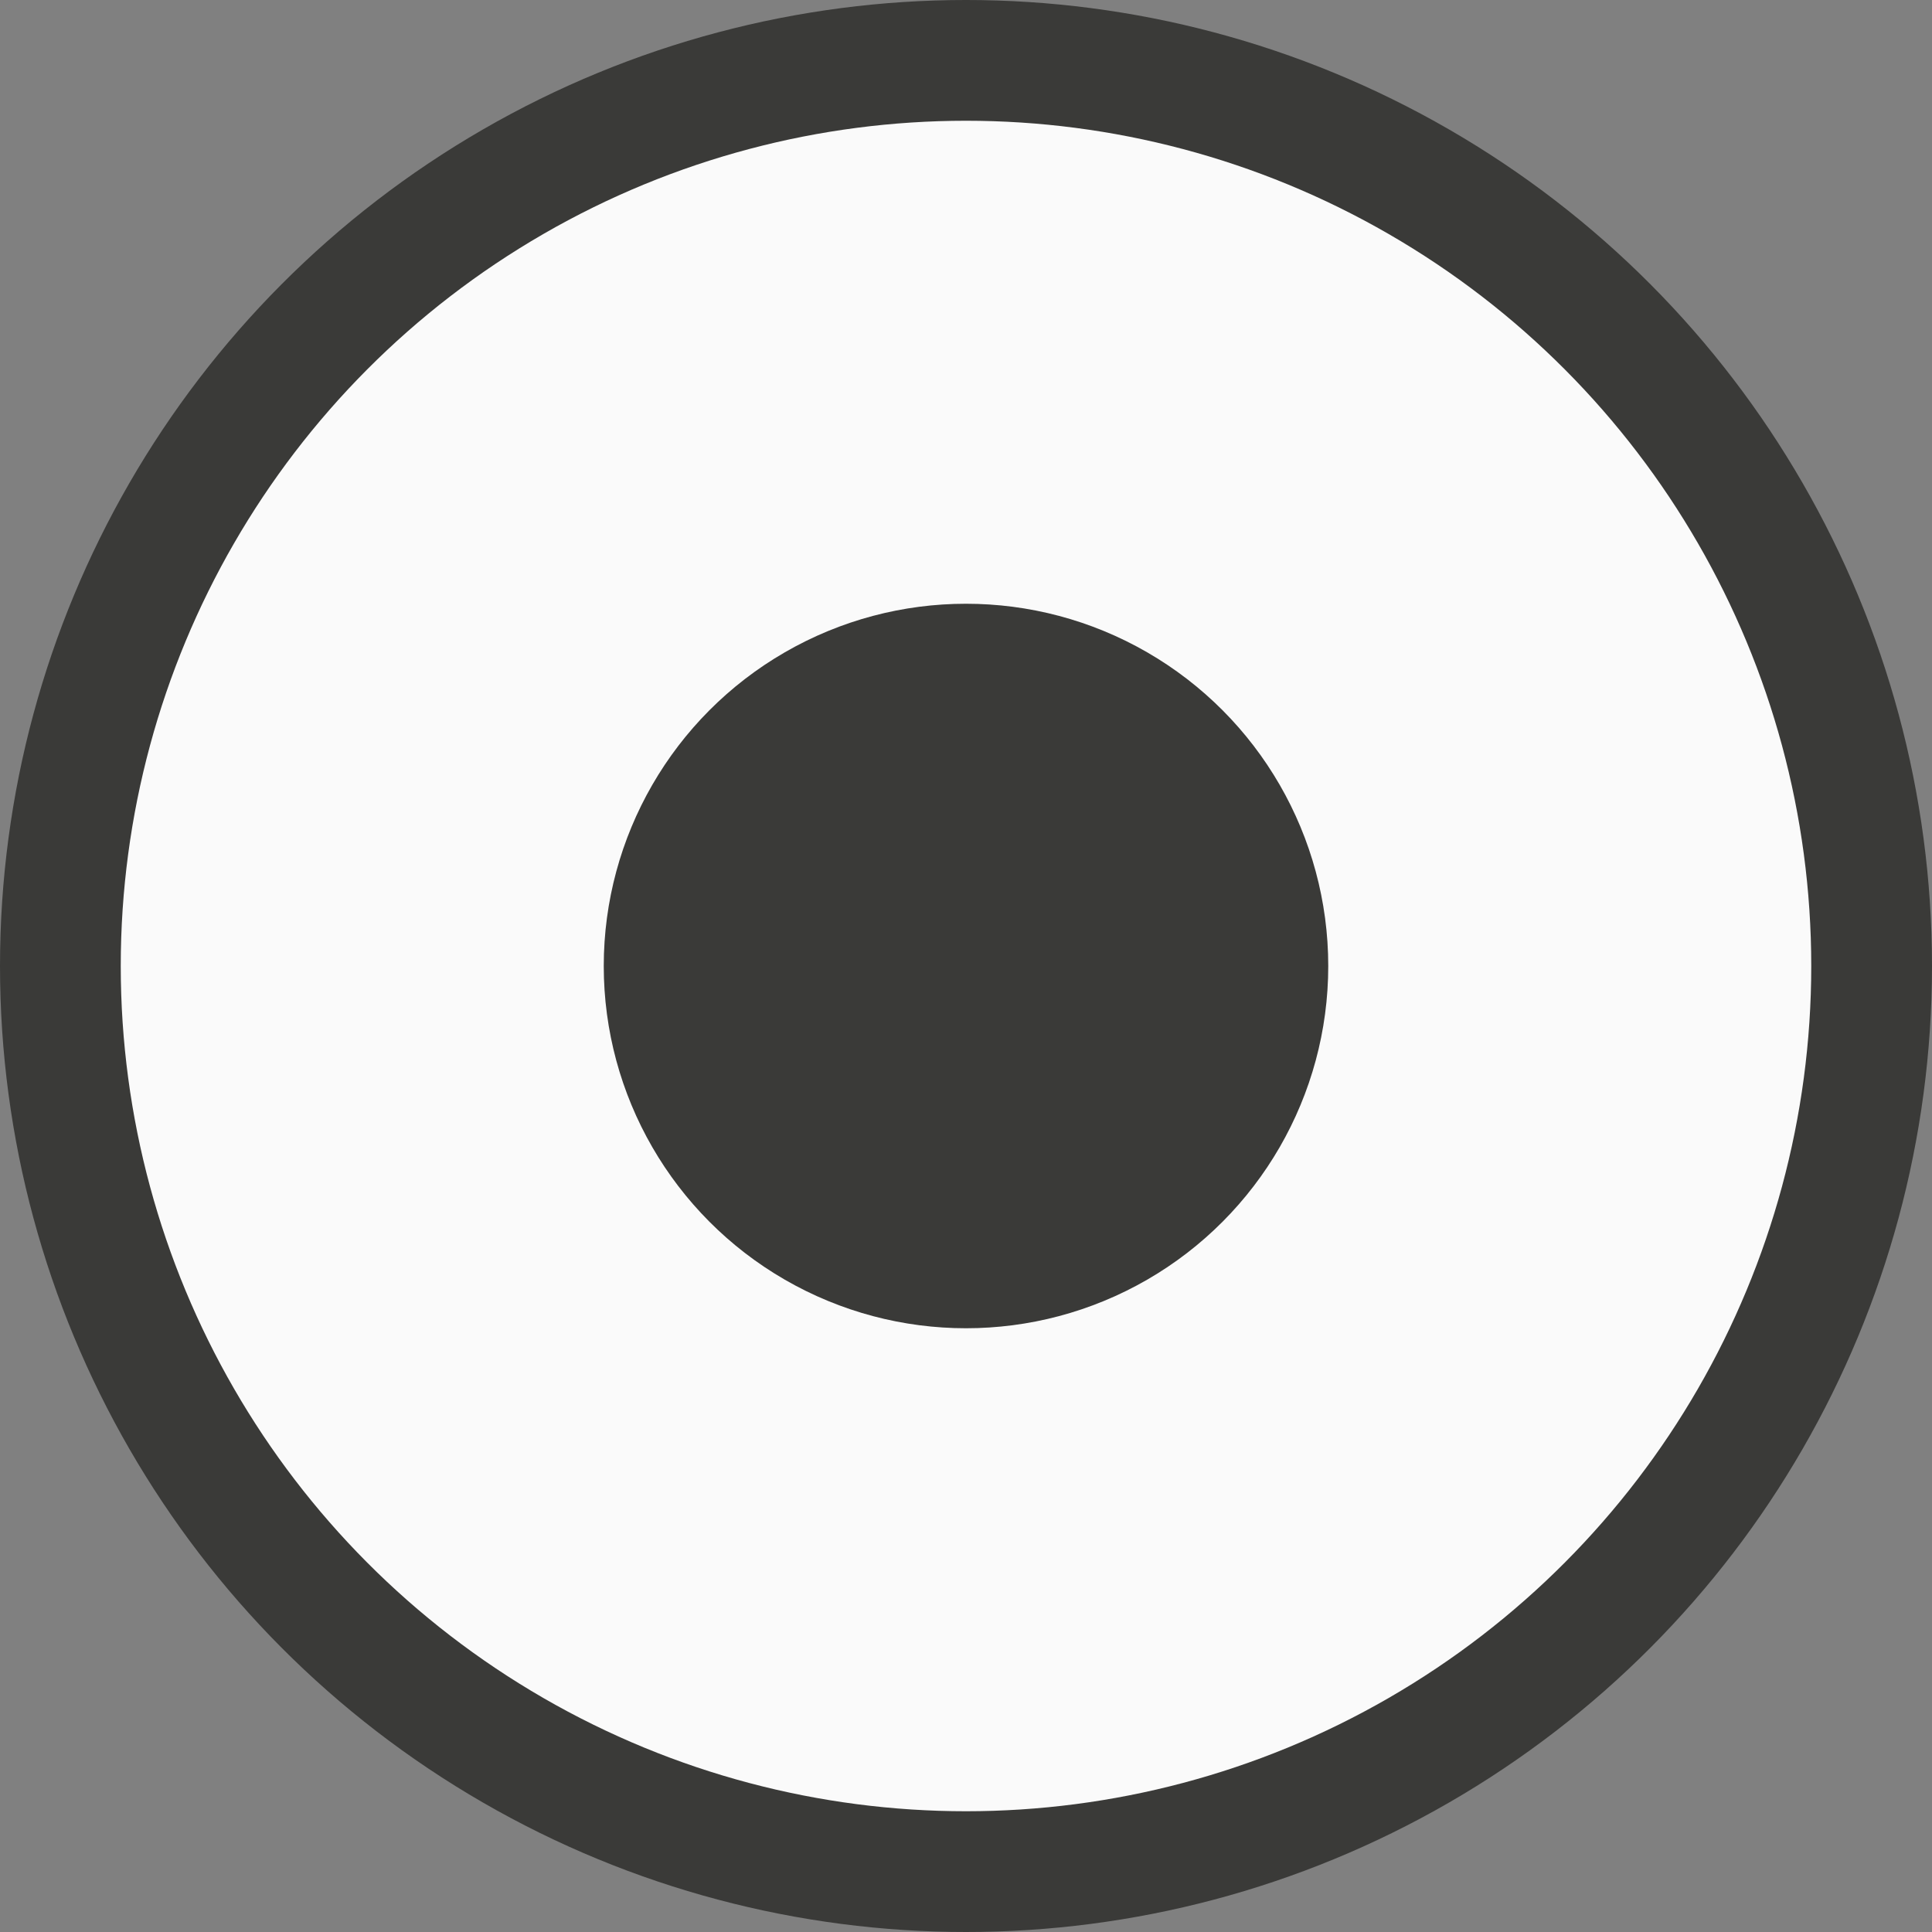
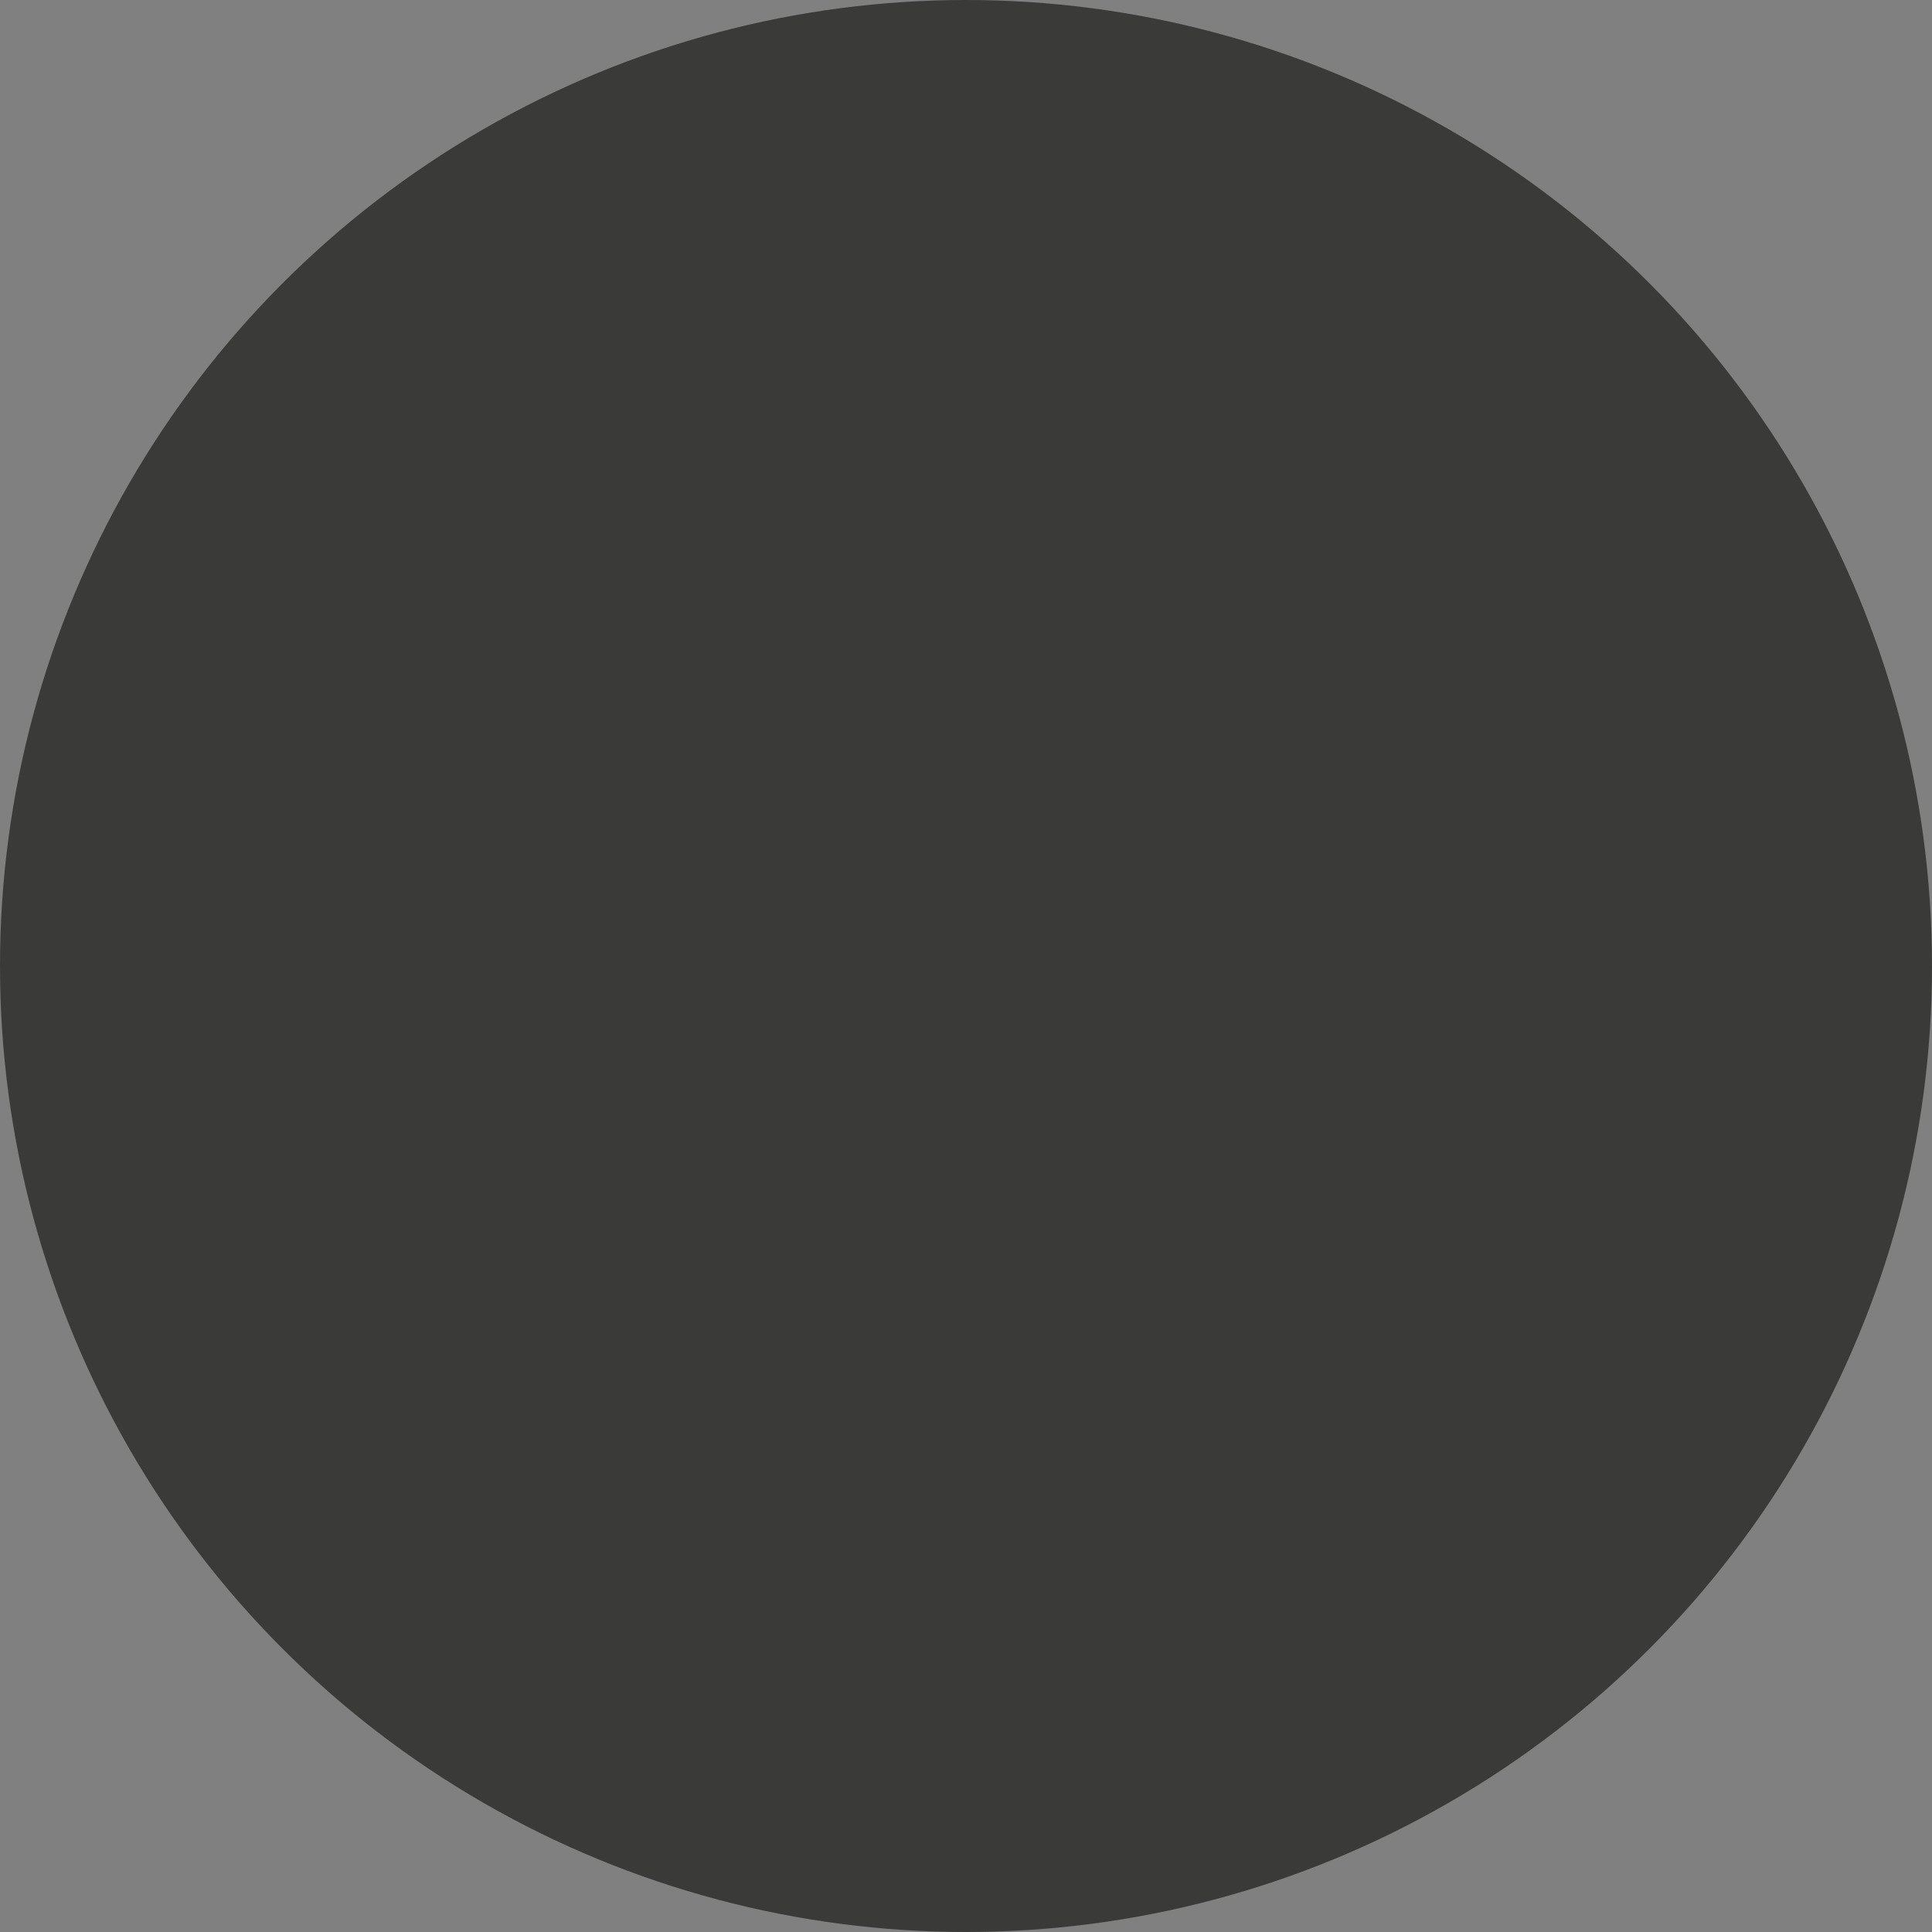
<svg xmlns="http://www.w3.org/2000/svg" viewBox="0 0 16 16">
  <rect x="0" y="0" width="16" height="16" fill="#808080" stroke="none" />/&amp;gt;<circle cx="8" cy="8" fill="#3a3a38" r="8" />
-   <circle cx="8" cy="8" fill="#fafafa" r="7" />
  <circle cx="8" cy="8" fill="#3a3a38" r="3" />
</svg>